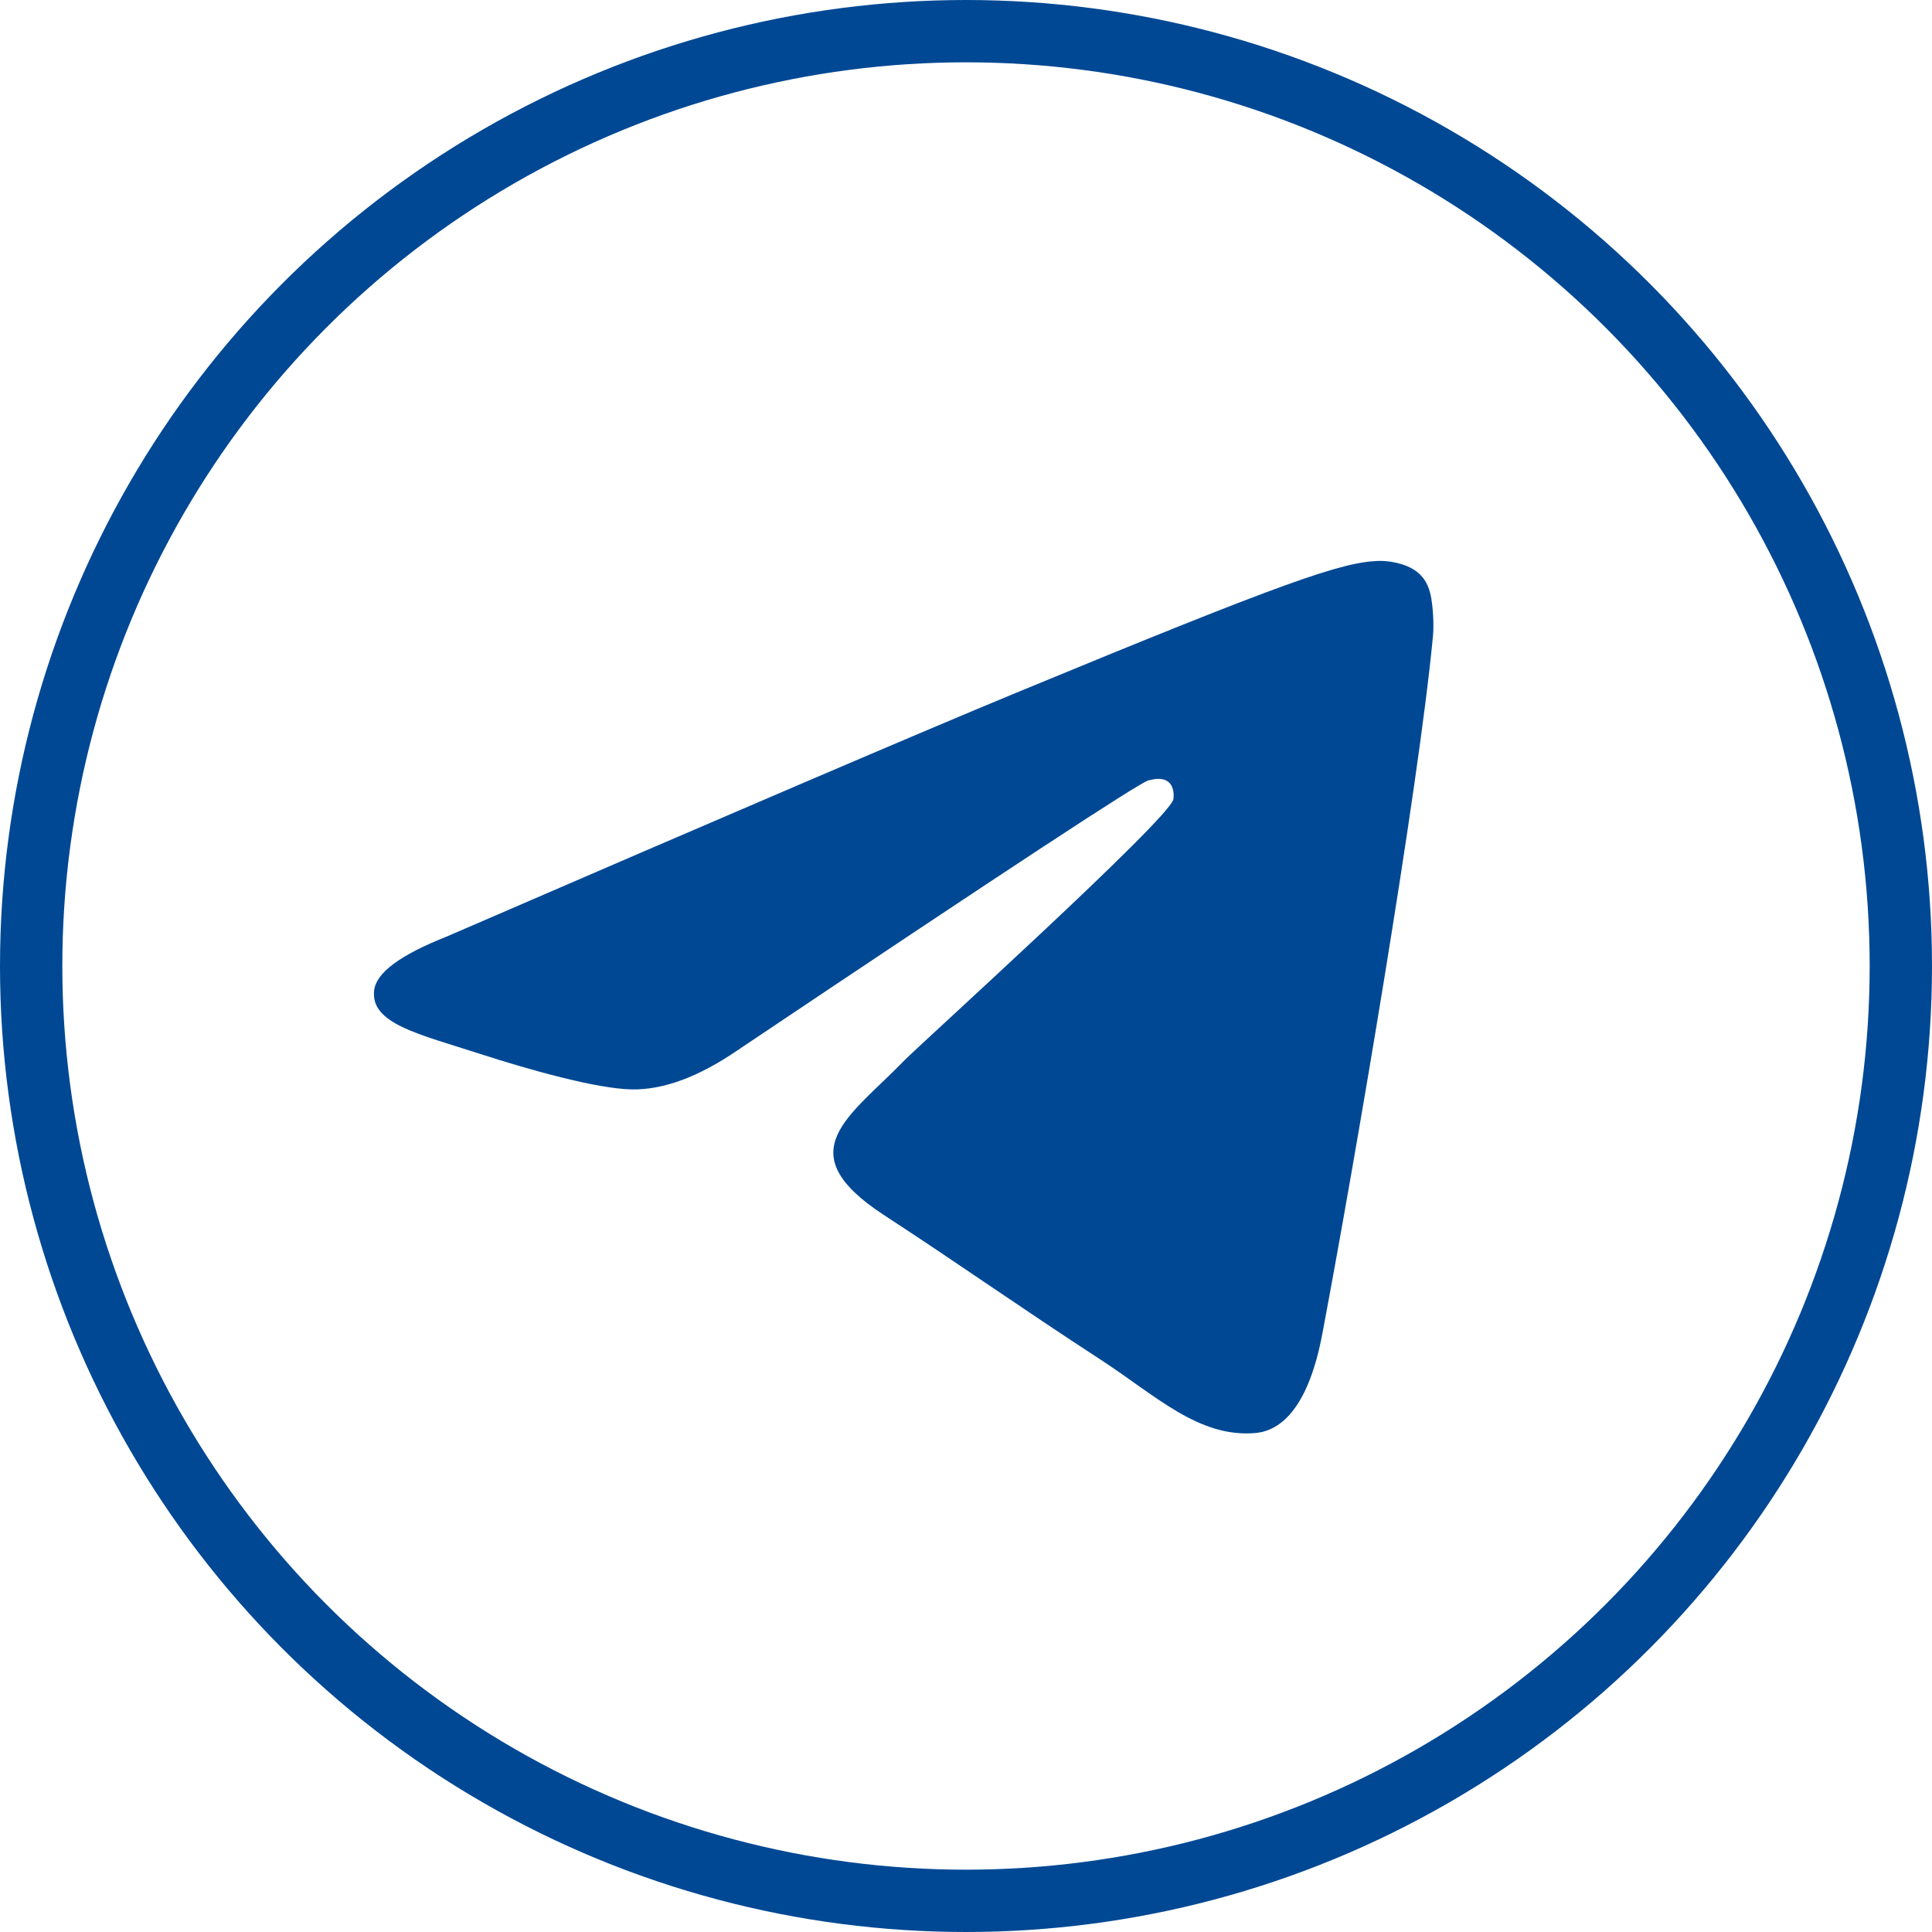
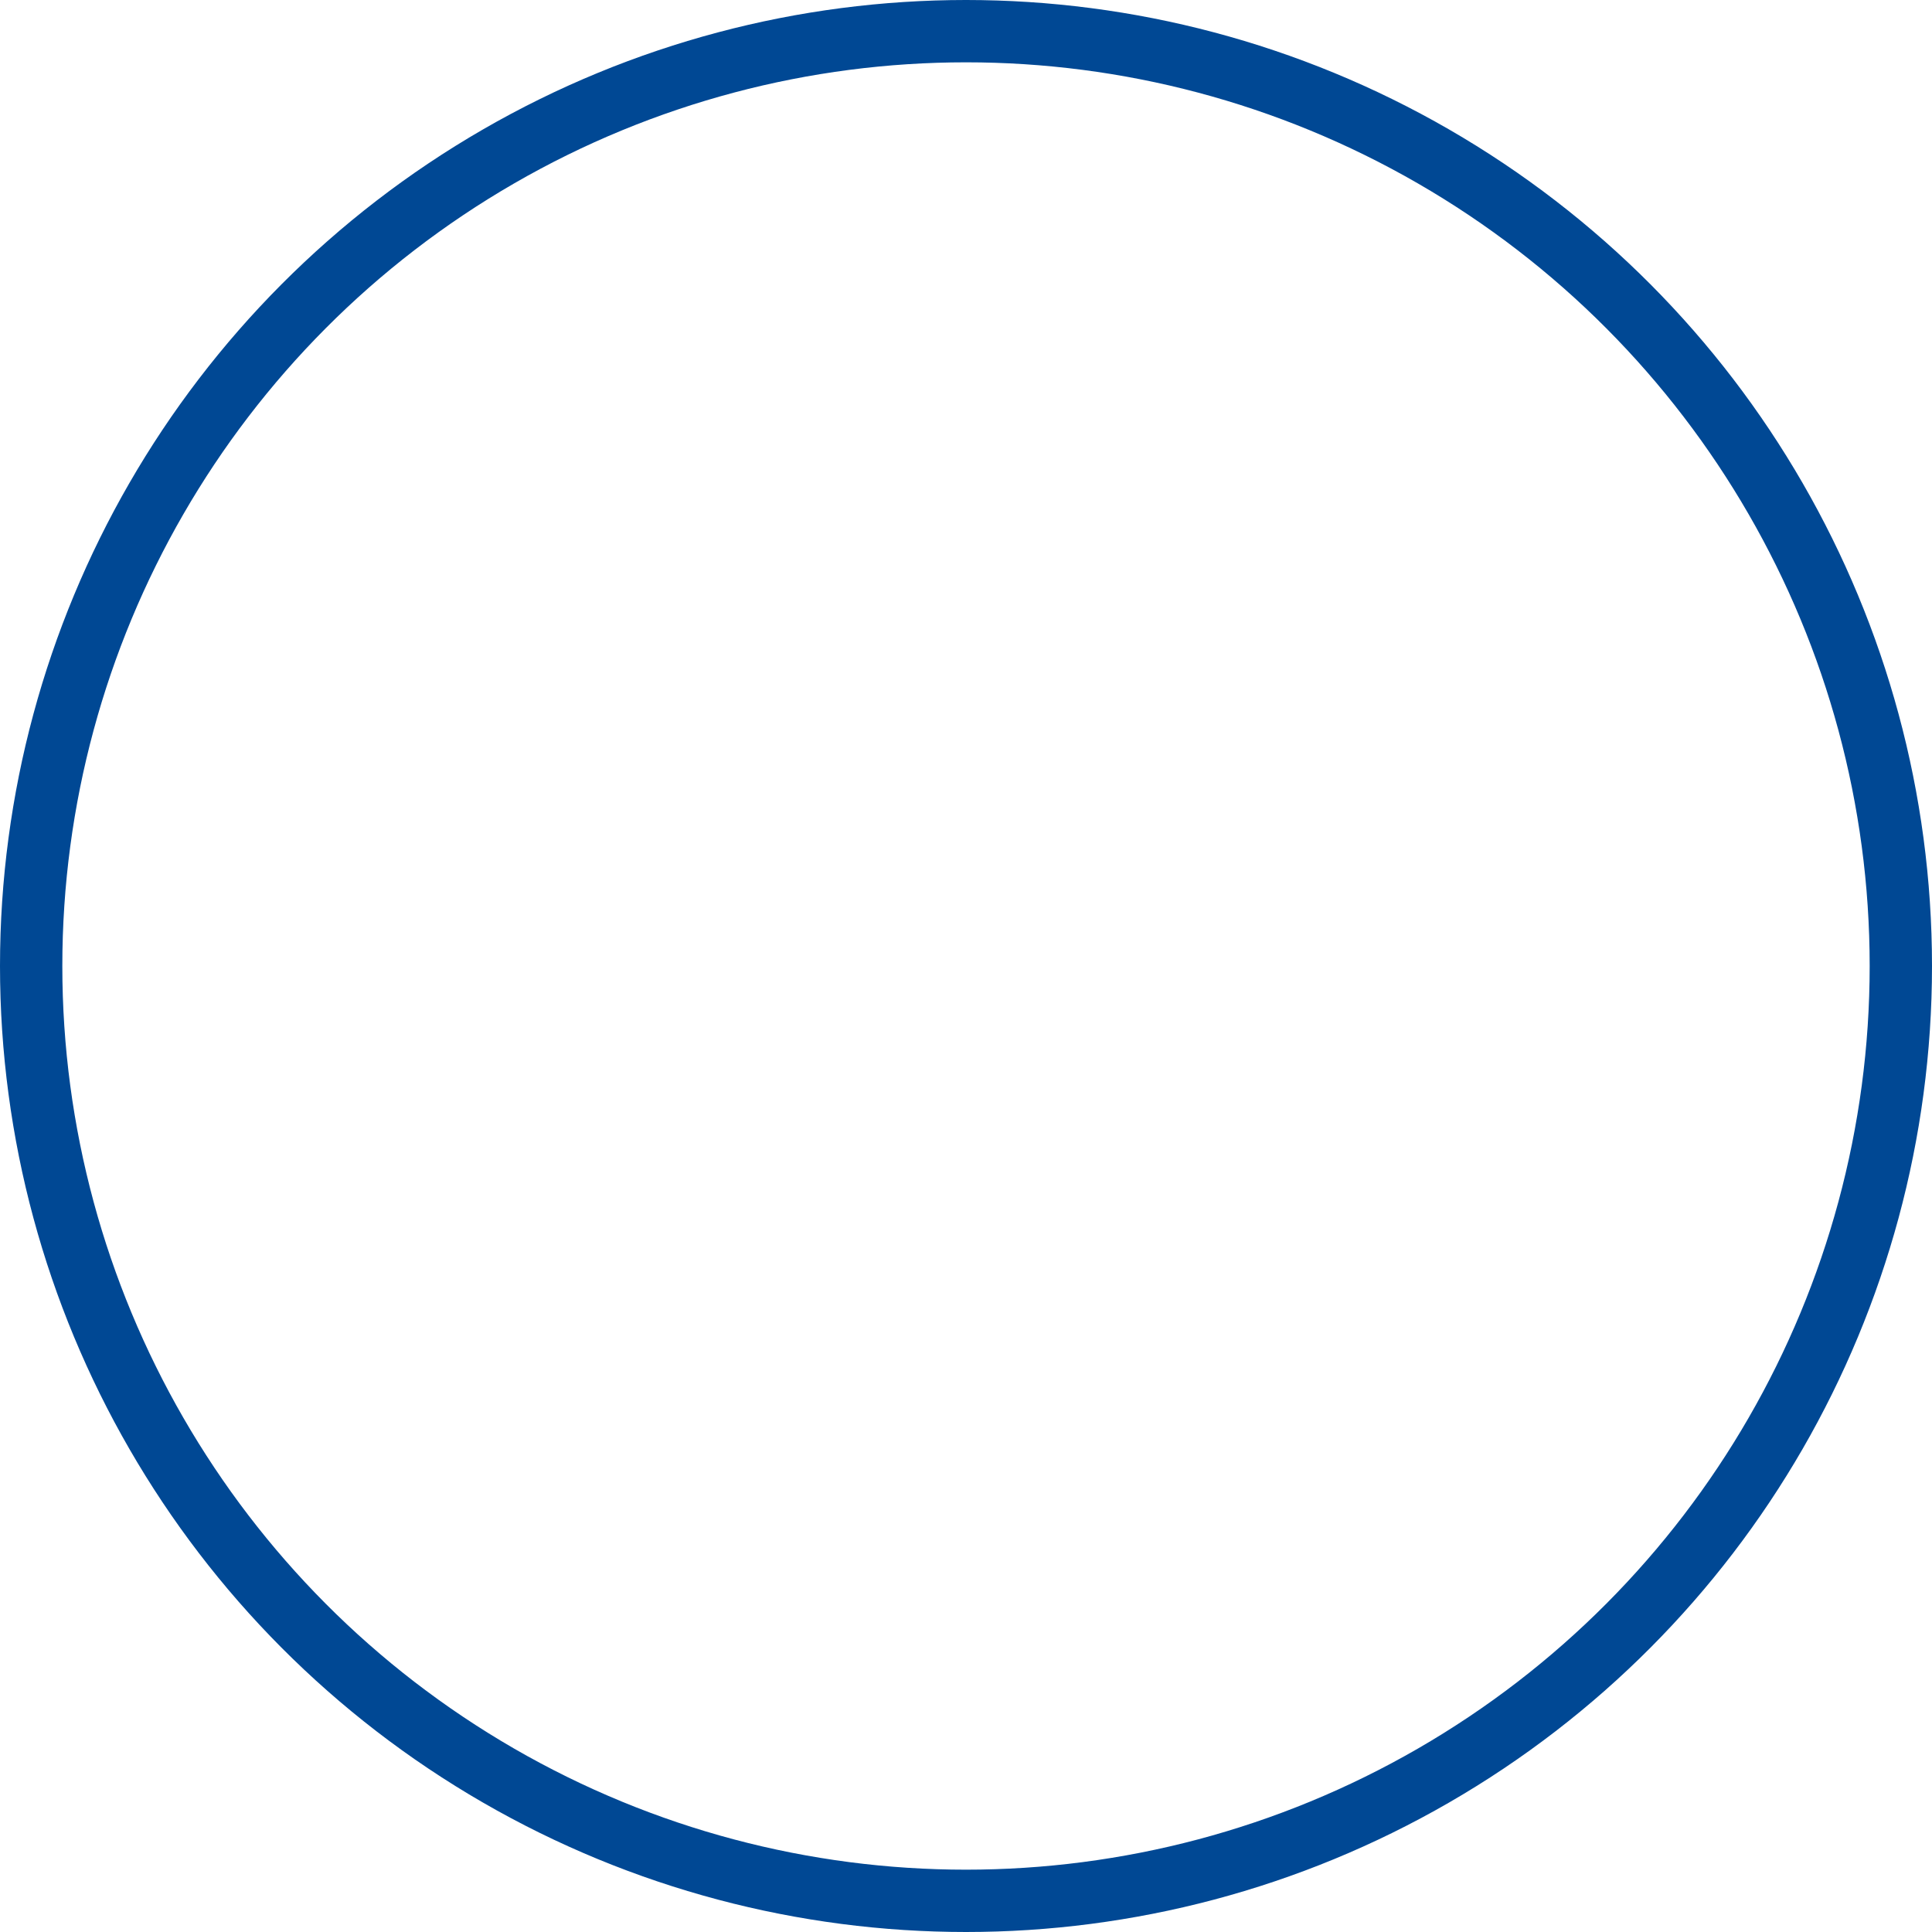
<svg xmlns="http://www.w3.org/2000/svg" width="31" height="31" viewBox="0 0 31 31" fill="none">
-   <path d="M7.169 15.027C11.732 13.052 14.775 11.749 16.298 11.119C20.645 9.322 21.548 9.011 22.137 9C22.267 8.998 22.556 9.03 22.744 9.182C22.902 9.309 22.945 9.481 22.966 9.602C22.987 9.723 23.013 9.999 22.992 10.214C22.758 12.675 21.738 18.644 21.218 21.399C20.999 22.564 20.568 22.954 20.149 22.993C19.24 23.076 18.55 22.397 17.67 21.823C16.292 20.925 15.514 20.366 14.176 19.491C12.631 18.479 13.633 17.922 14.513 17.013C14.744 16.775 18.748 13.155 18.827 12.827C18.835 12.785 18.845 12.632 18.754 12.552C18.662 12.471 18.528 12.498 18.429 12.521C18.291 12.552 16.09 13.998 11.827 16.857C11.202 17.284 10.636 17.491 10.13 17.48C9.57 17.468 8.495 17.167 7.696 16.908C6.715 16.591 5.936 16.424 6.004 15.886C6.039 15.606 6.428 15.32 7.169 15.027Z" fill="#004894" />
  <circle cx="15.5" cy="15.5" r="15" stroke="#004894" />
</svg>